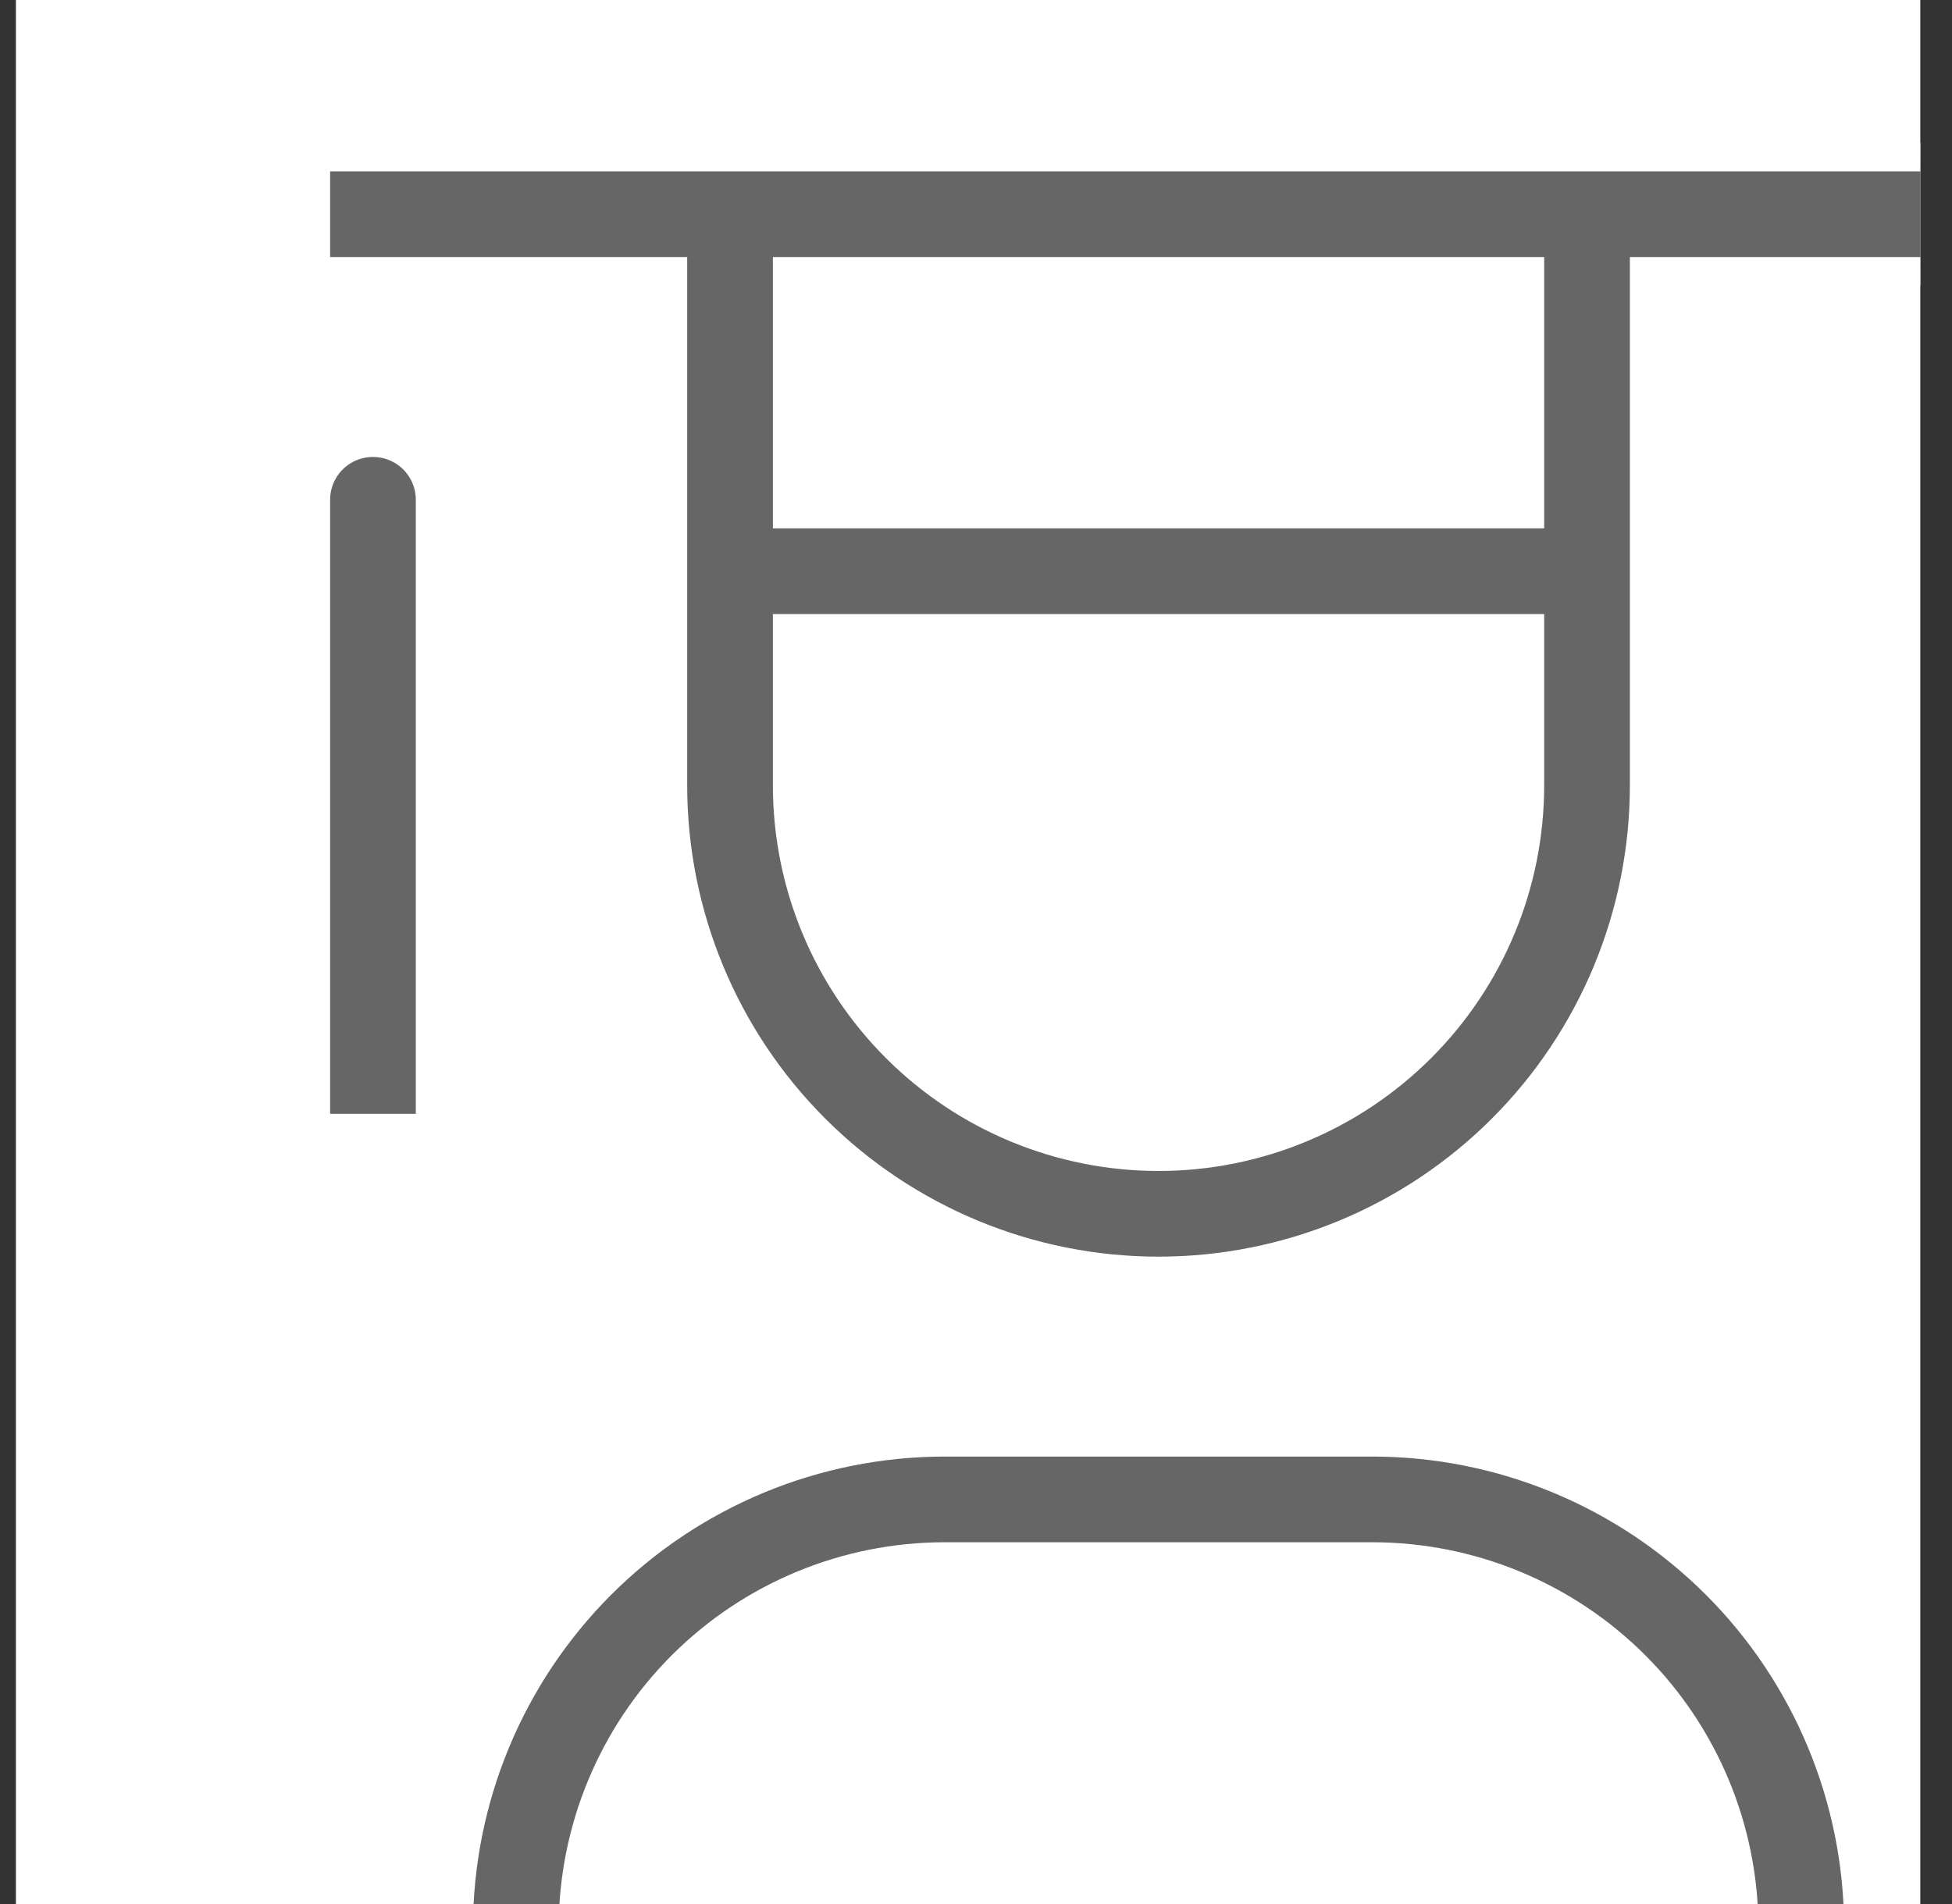
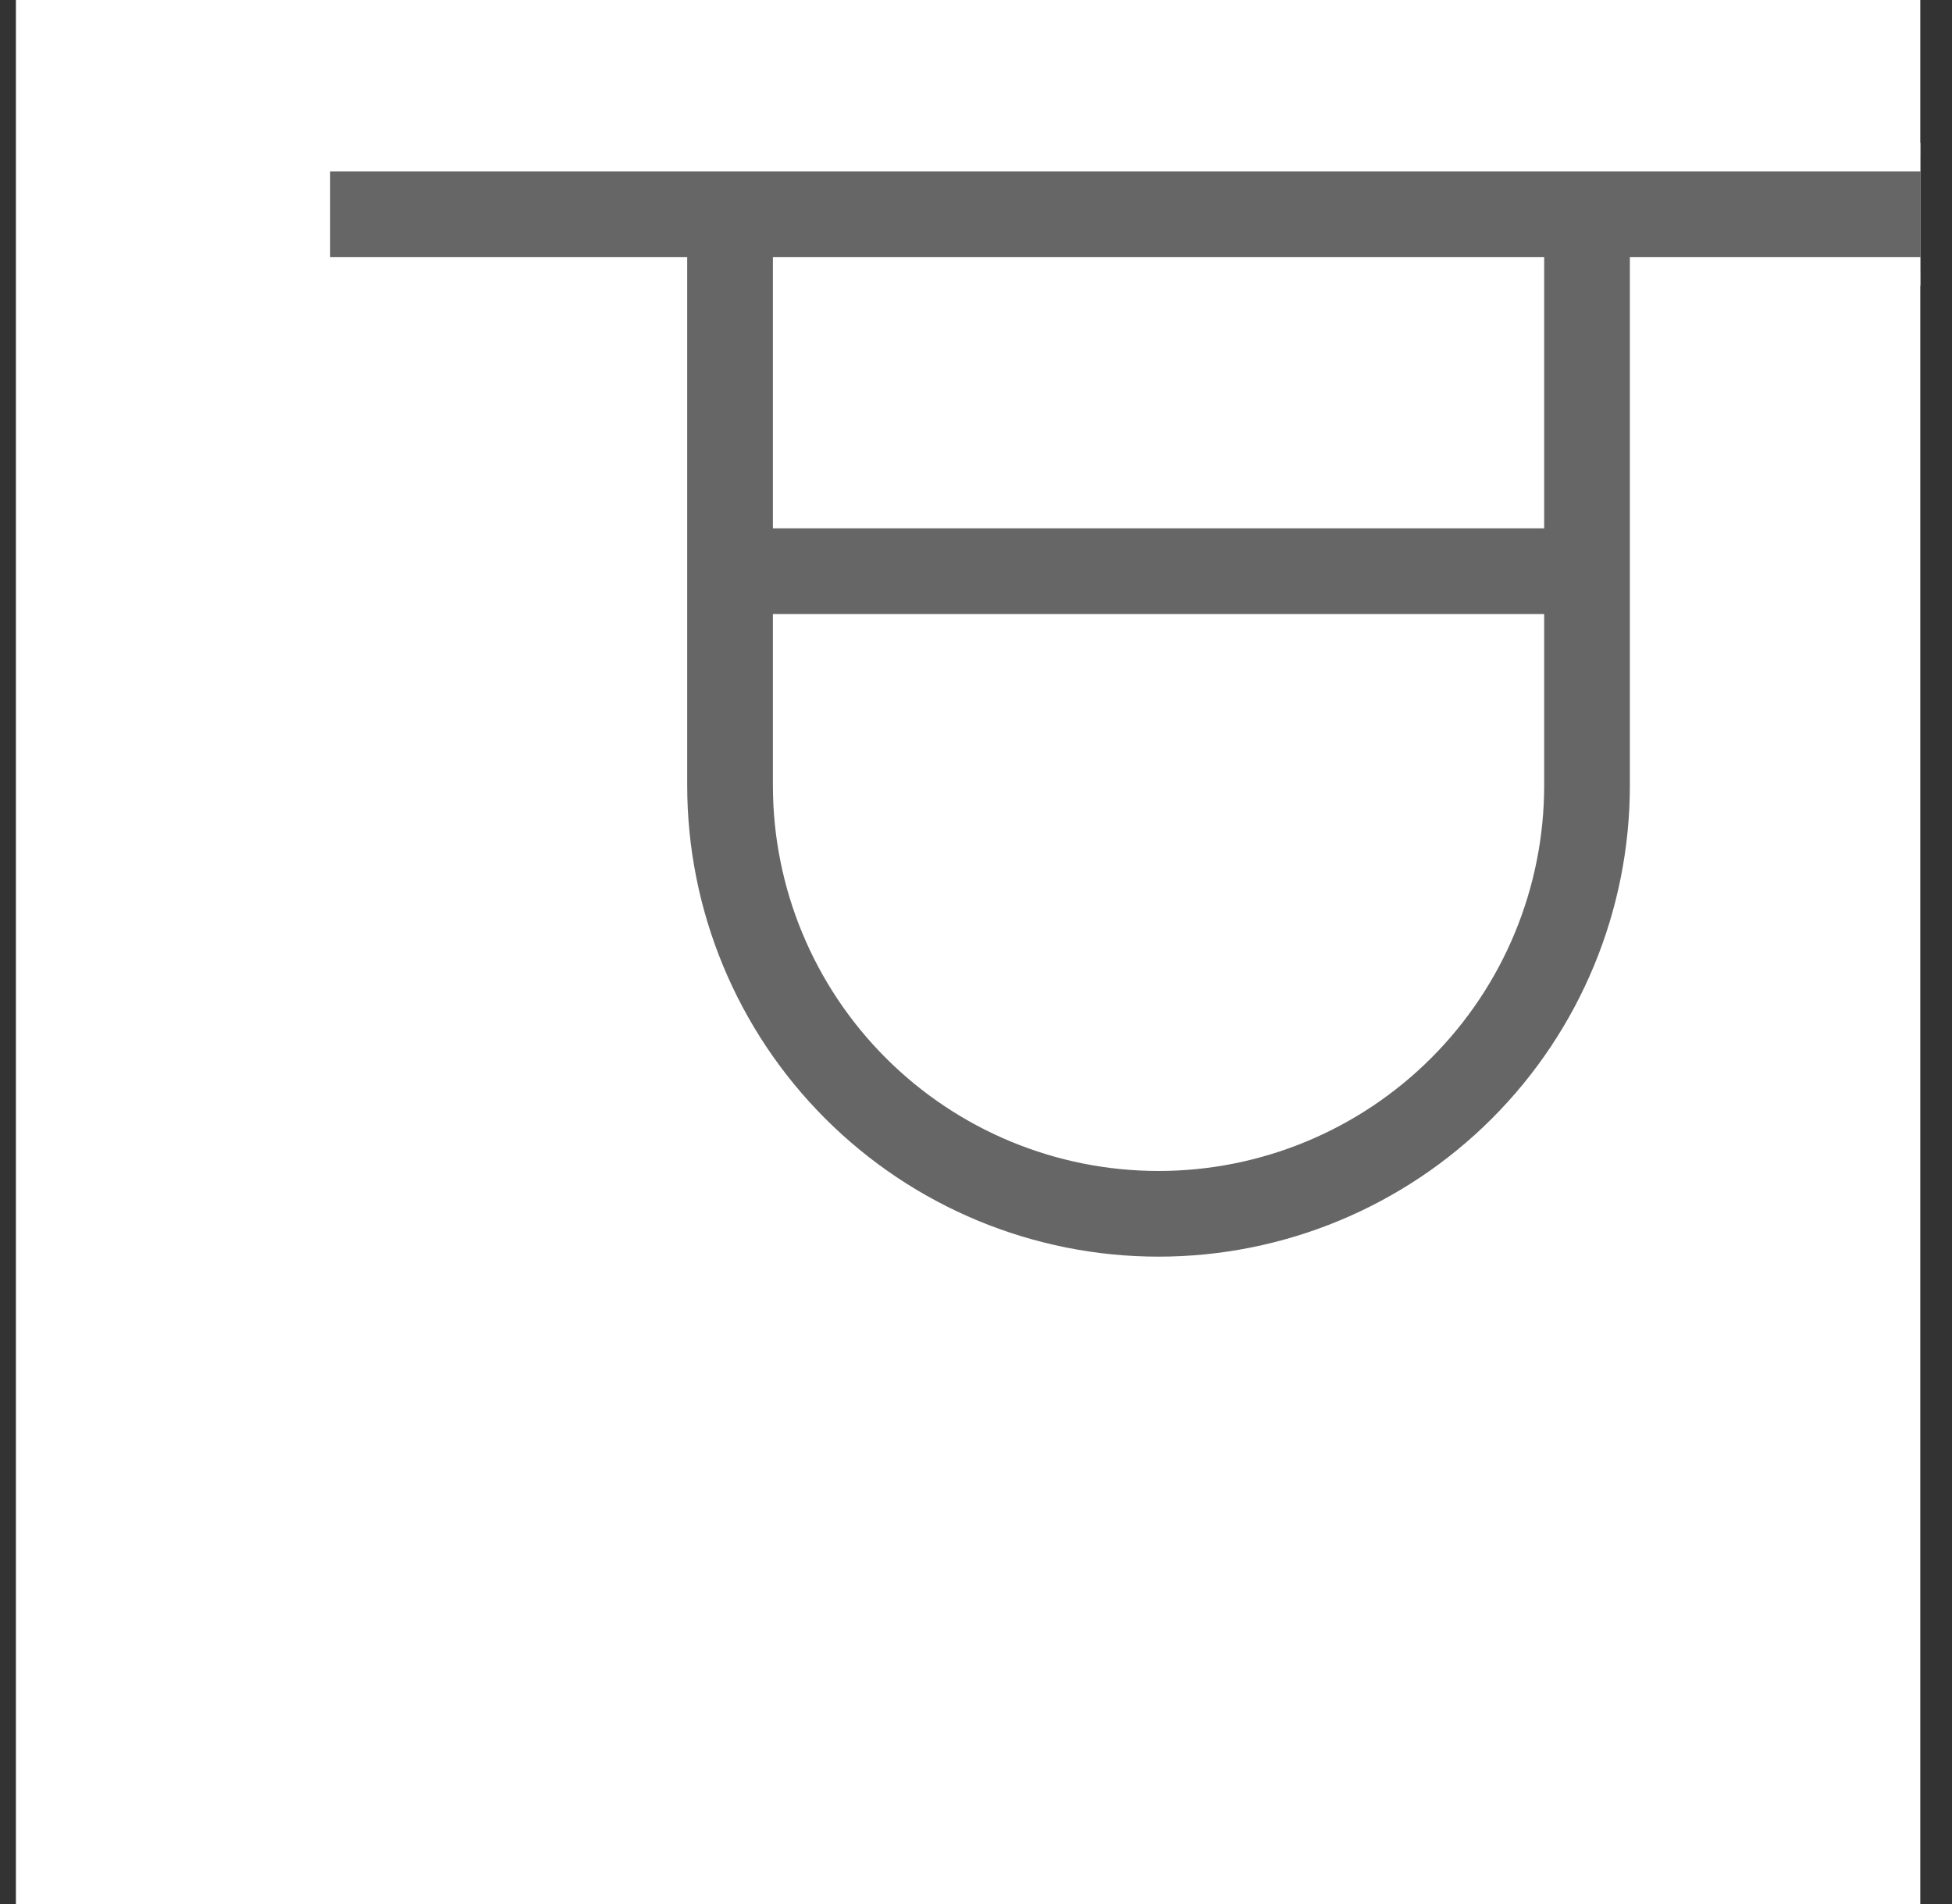
<svg xmlns="http://www.w3.org/2000/svg" width="41" height="40" viewBox="0 0 41 40" fill="none">
  <rect x="0" y="0" width="41" height="40" fill="#333333" stroke="none" />
  <g clip-path="url(#clip0_5433_20377)">
    <rect width="40" height="40" transform="translate(0.334)" fill="white" />
-     <path d="M39.034 40.5V44.7H36.634L36.634 40.5L36.634 40.5C36.632 38.432 35.809 36.449 34.347 34.987C32.885 33.525 30.902 32.703 28.834 32.7H28.834L19.834 32.7L19.834 32.7C17.766 32.703 15.783 33.525 14.321 34.987C12.859 36.449 12.037 38.432 12.034 40.5V40.5V44.7H9.634V40.5C9.637 37.796 10.713 35.203 12.625 33.291C14.537 31.379 17.13 30.303 19.834 30.3H28.834C31.538 30.303 34.131 31.379 36.043 33.291C37.955 35.203 39.031 37.796 39.034 40.5Z" fill="#666666" stroke="white" stroke-width="0.6" />
-     <path d="M6.985 9.651C7.21 9.426 7.516 9.3 7.834 9.3C8.152 9.3 8.457 9.426 8.683 9.651C8.908 9.877 9.034 10.182 9.034 10.5V23.7H6.634V10.5C6.634 10.182 6.76 9.877 6.985 9.651Z" fill="#666666" stroke="white" stroke-width="0.6" />
    <path d="M14.134 6V5.7H13.834H6.634V3.3H42.034V5.7H34.834H34.534V6V16.5C34.534 19.205 33.459 21.8 31.547 23.712C29.634 25.625 27.039 26.7 24.334 26.7C21.629 26.7 19.034 25.625 17.122 23.712C15.209 21.8 14.134 19.205 14.134 16.5V6ZM16.834 5.7H16.534V6V10.5V10.8H16.834H31.834H32.134V10.5V6V5.7H31.834H16.834ZM16.834 13.2H16.534V13.5V16.5C16.534 18.569 17.356 20.553 18.819 22.015C20.281 23.478 22.265 24.3 24.334 24.3C26.403 24.3 28.387 23.478 29.849 22.015C31.312 20.553 32.134 18.569 32.134 16.5V13.5V13.2H31.834H16.834Z" fill="#666666" stroke="white" stroke-width="0.6" />
  </g>
  <defs>
    <clipPath id="clip0_5433_20377">
      <rect width="40" height="40" fill="white" transform="translate(0.334)" />
    </clipPath>
  </defs>
</svg>